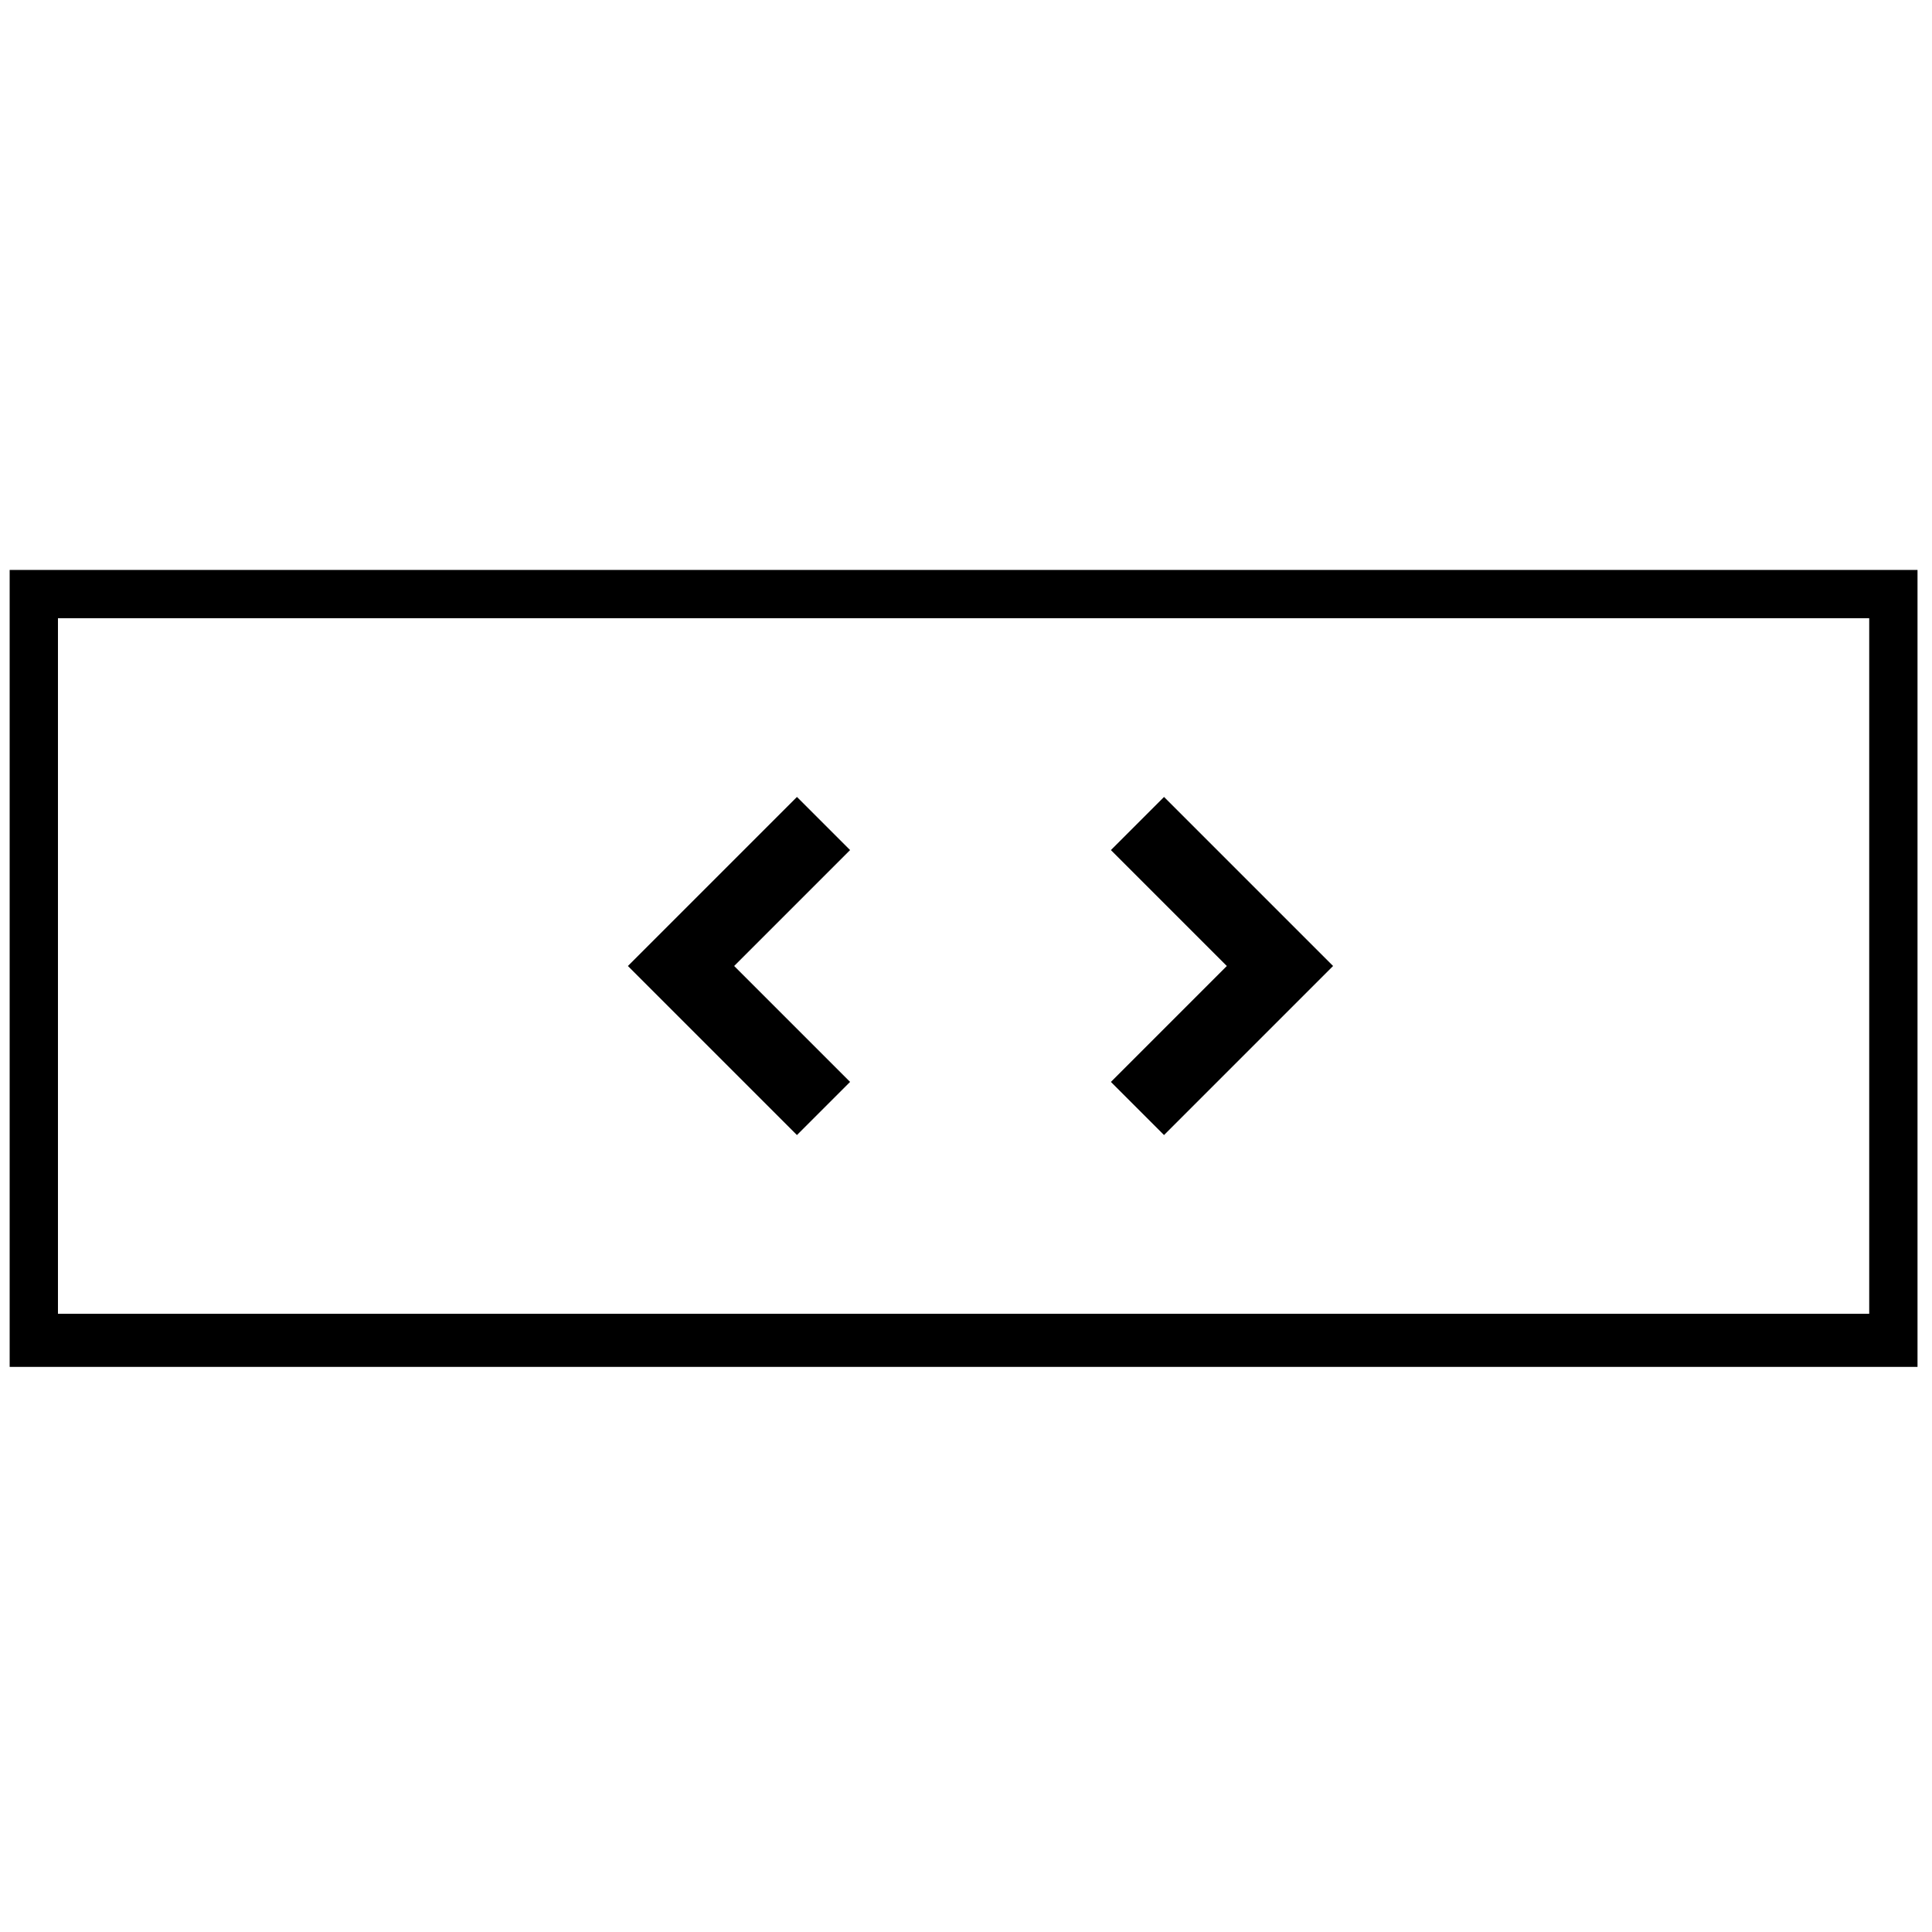
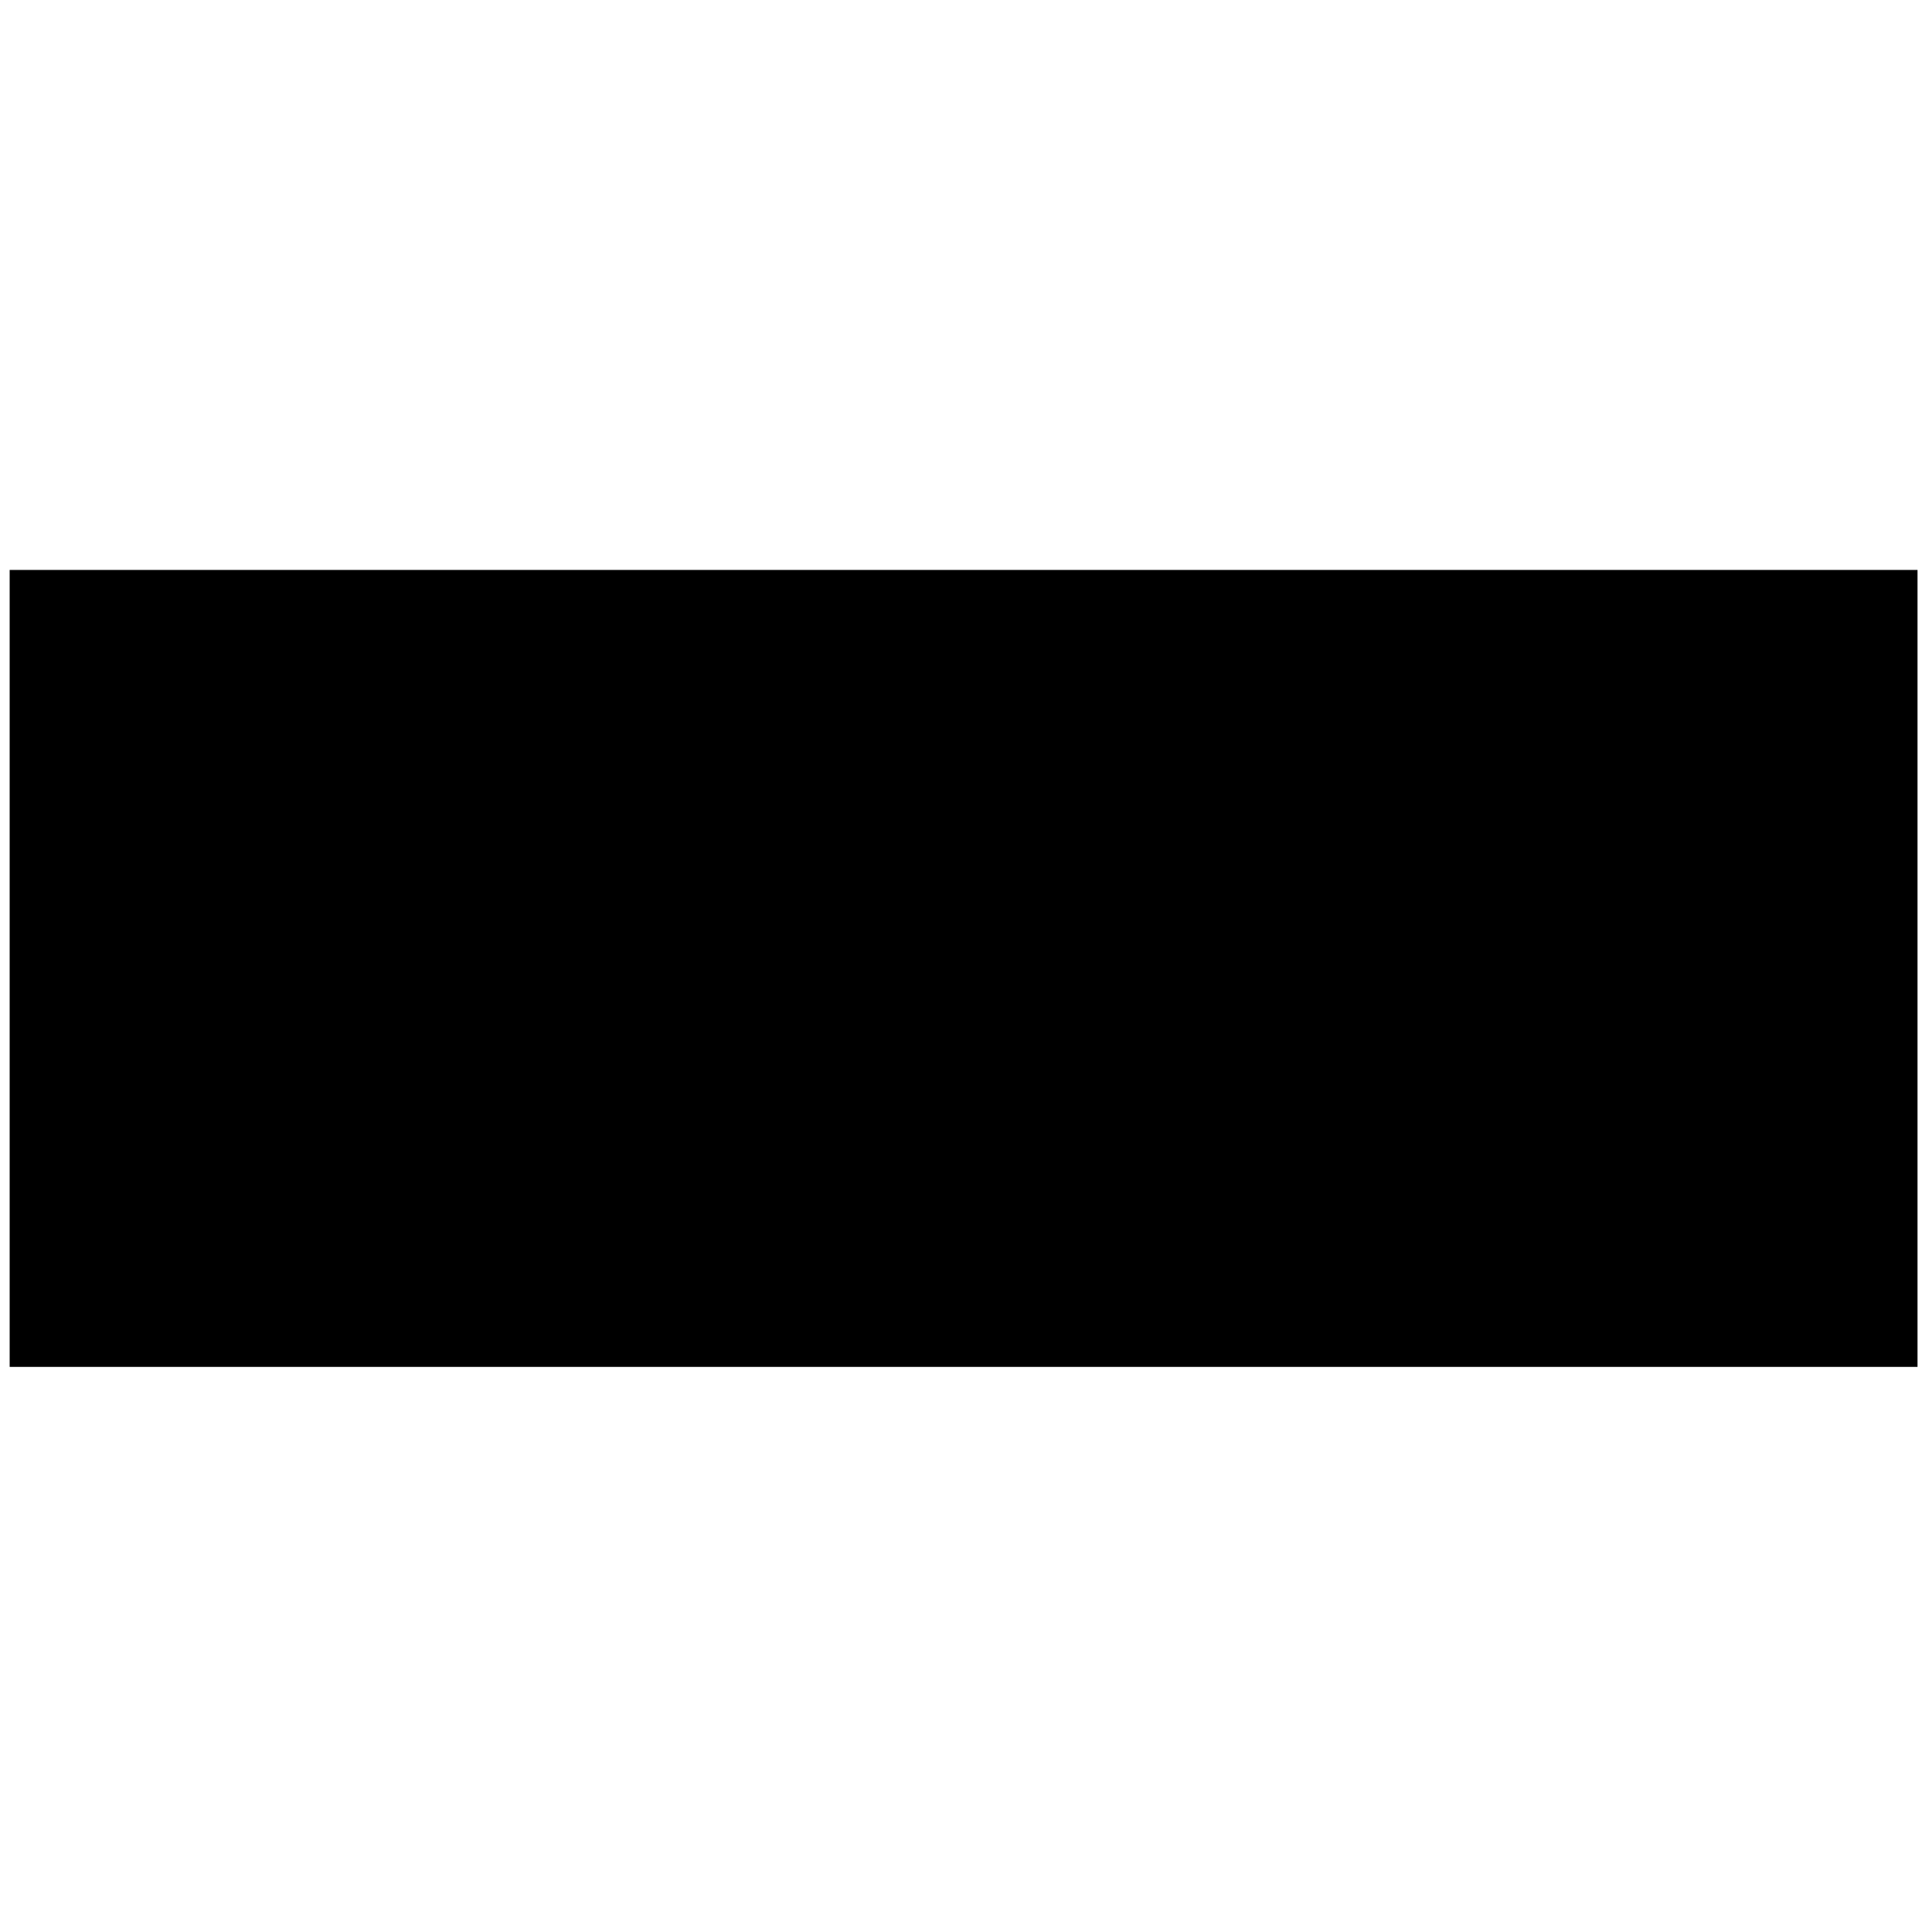
<svg xmlns="http://www.w3.org/2000/svg" version="1.1" id="Layer_1" x="0px" y="0px" viewBox="0 0 40 40" style="enable-background:new 0 0 40 40;" xml:space="preserve">
-   <path id="Icon_00000146479614398619917640000003140330711401812926_" d="M17.6,17.6L15.2,20l2.4,2.4l-1.1,1.1L13,20l3.5-3.5  L17.6,17.6z M24.1,16.5L23,17.6l2.4,2.4L23,22.4l1.1,1.1l3.5-3.5L24.1,16.5z" />
-   <path d="M0.2,11.8v16.5h39.5V11.8H0.2z M38.8,27.2H1.2V12.8h37.5V27.2z" />
+   <path d="M0.2,11.8v16.5h39.5V11.8H0.2z M38.8,27.2H1.2V12.8V27.2z" />
</svg>